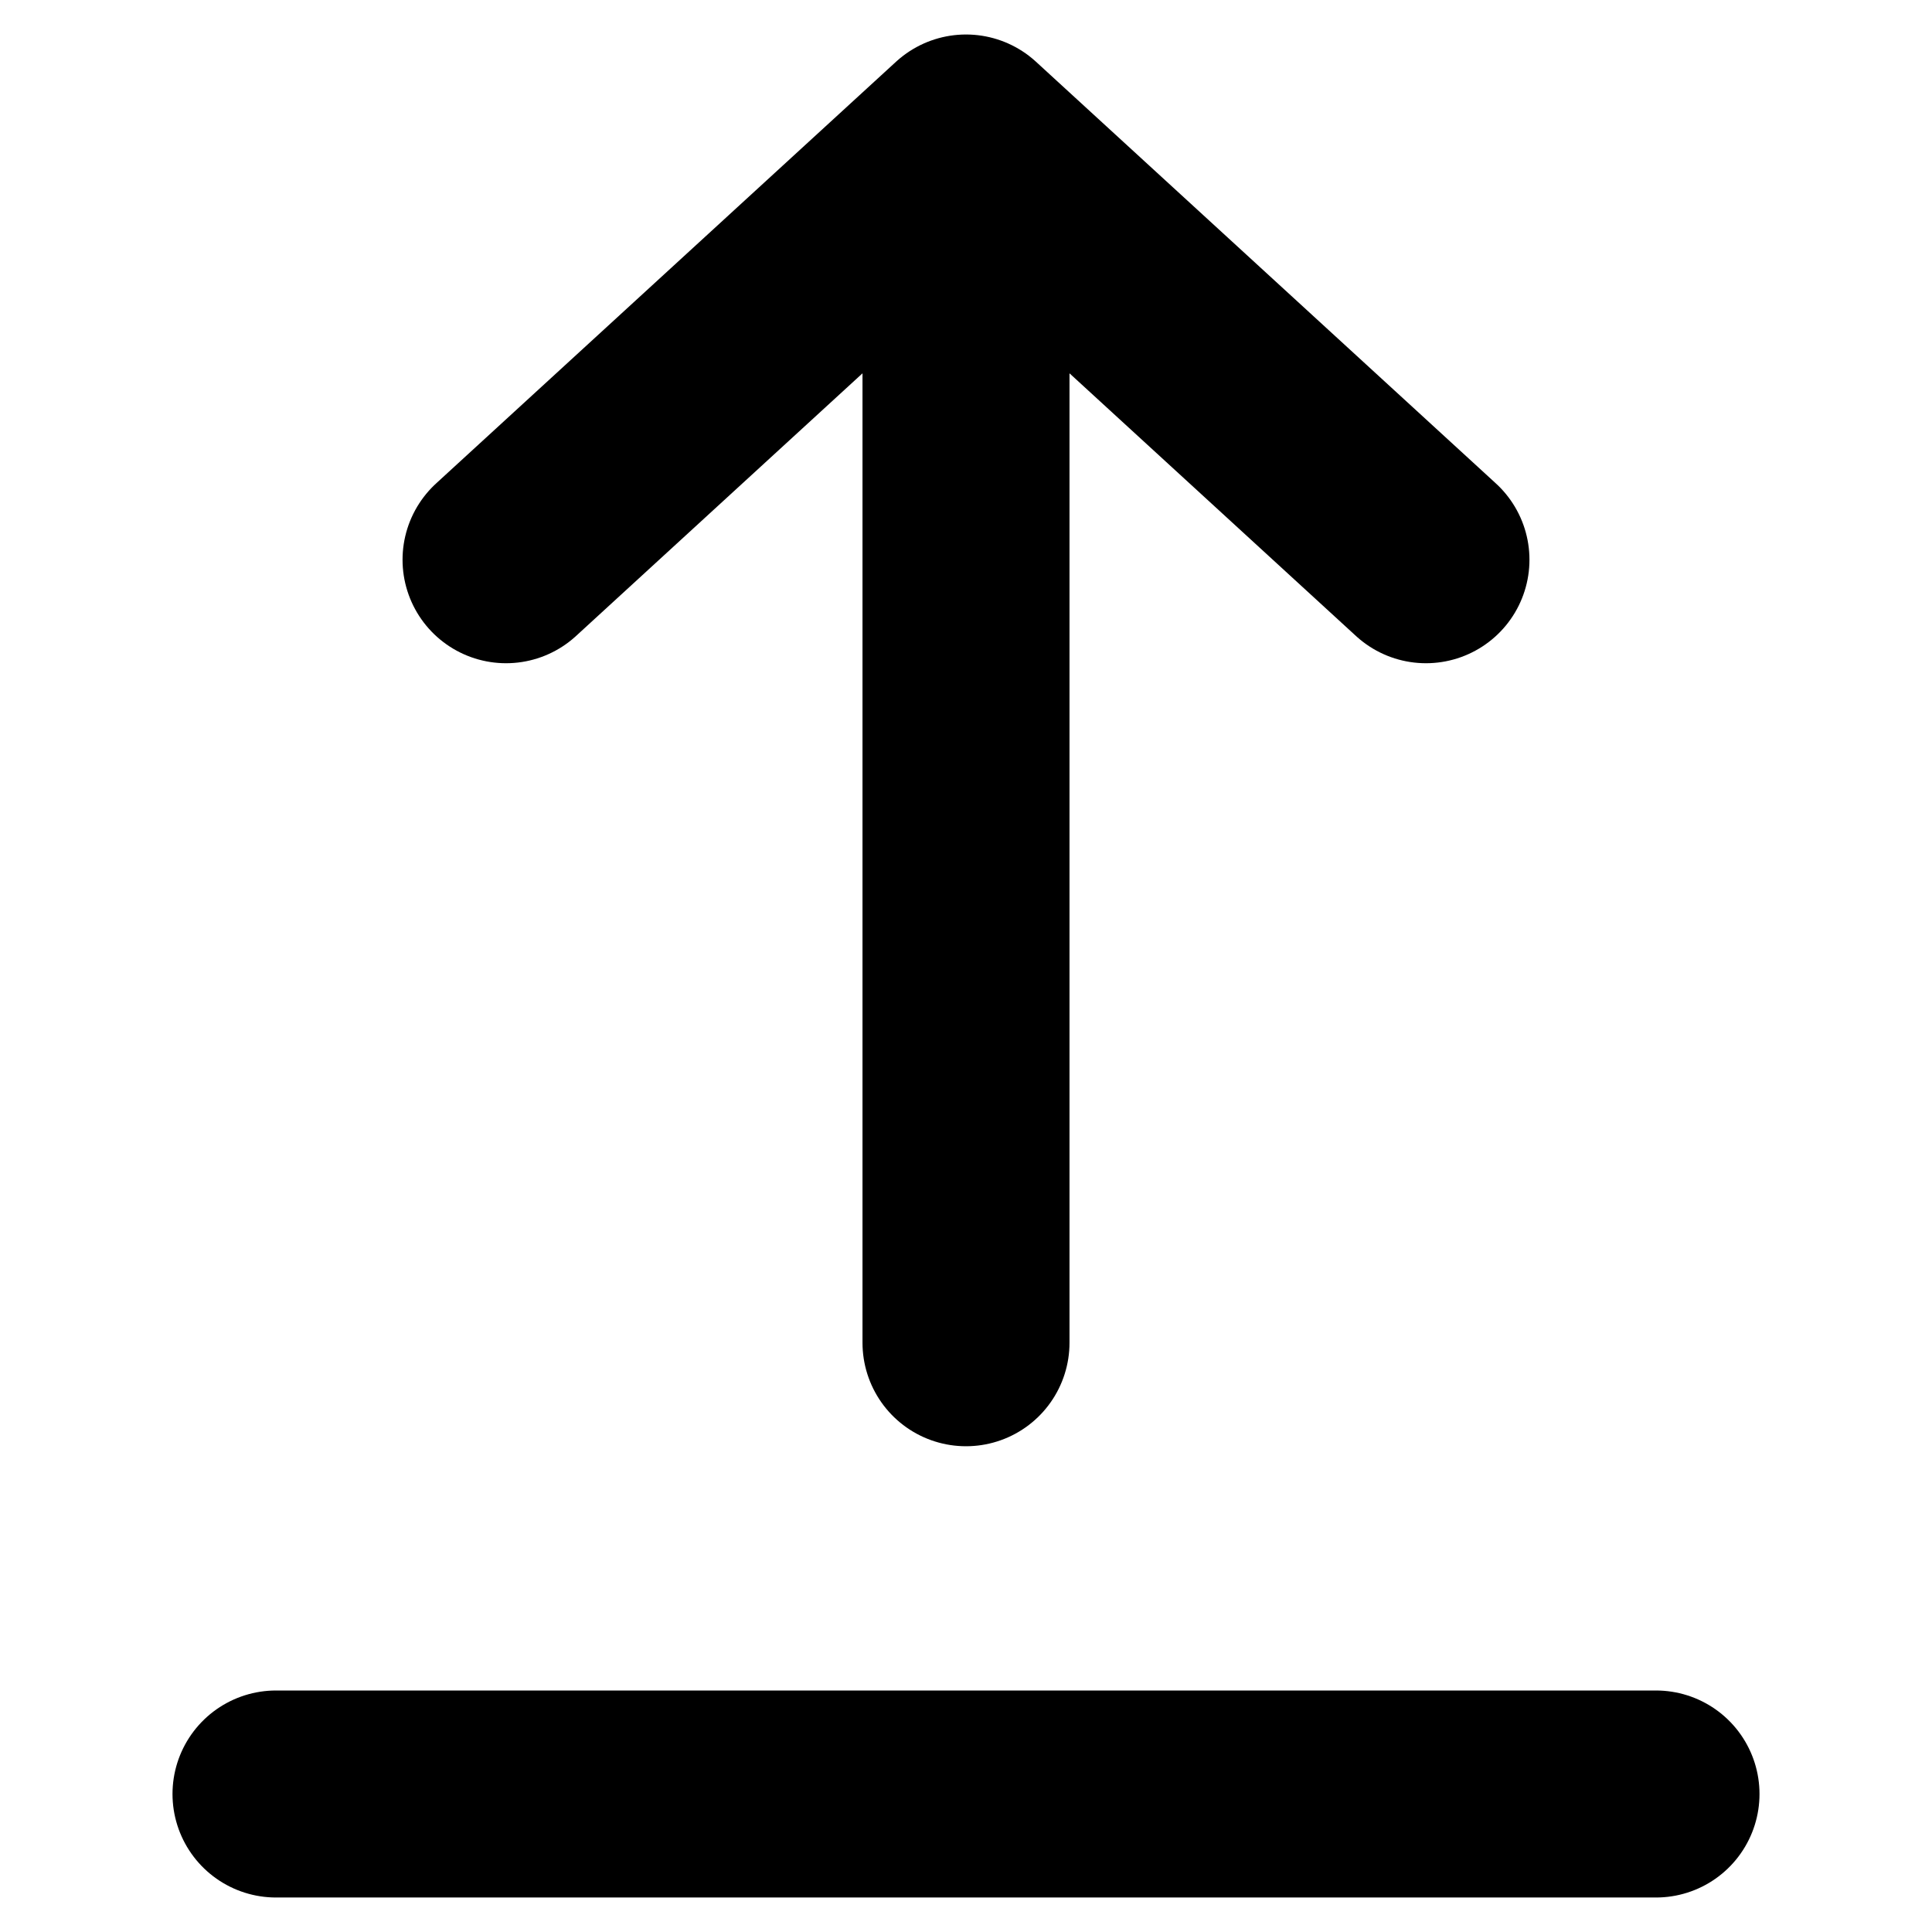
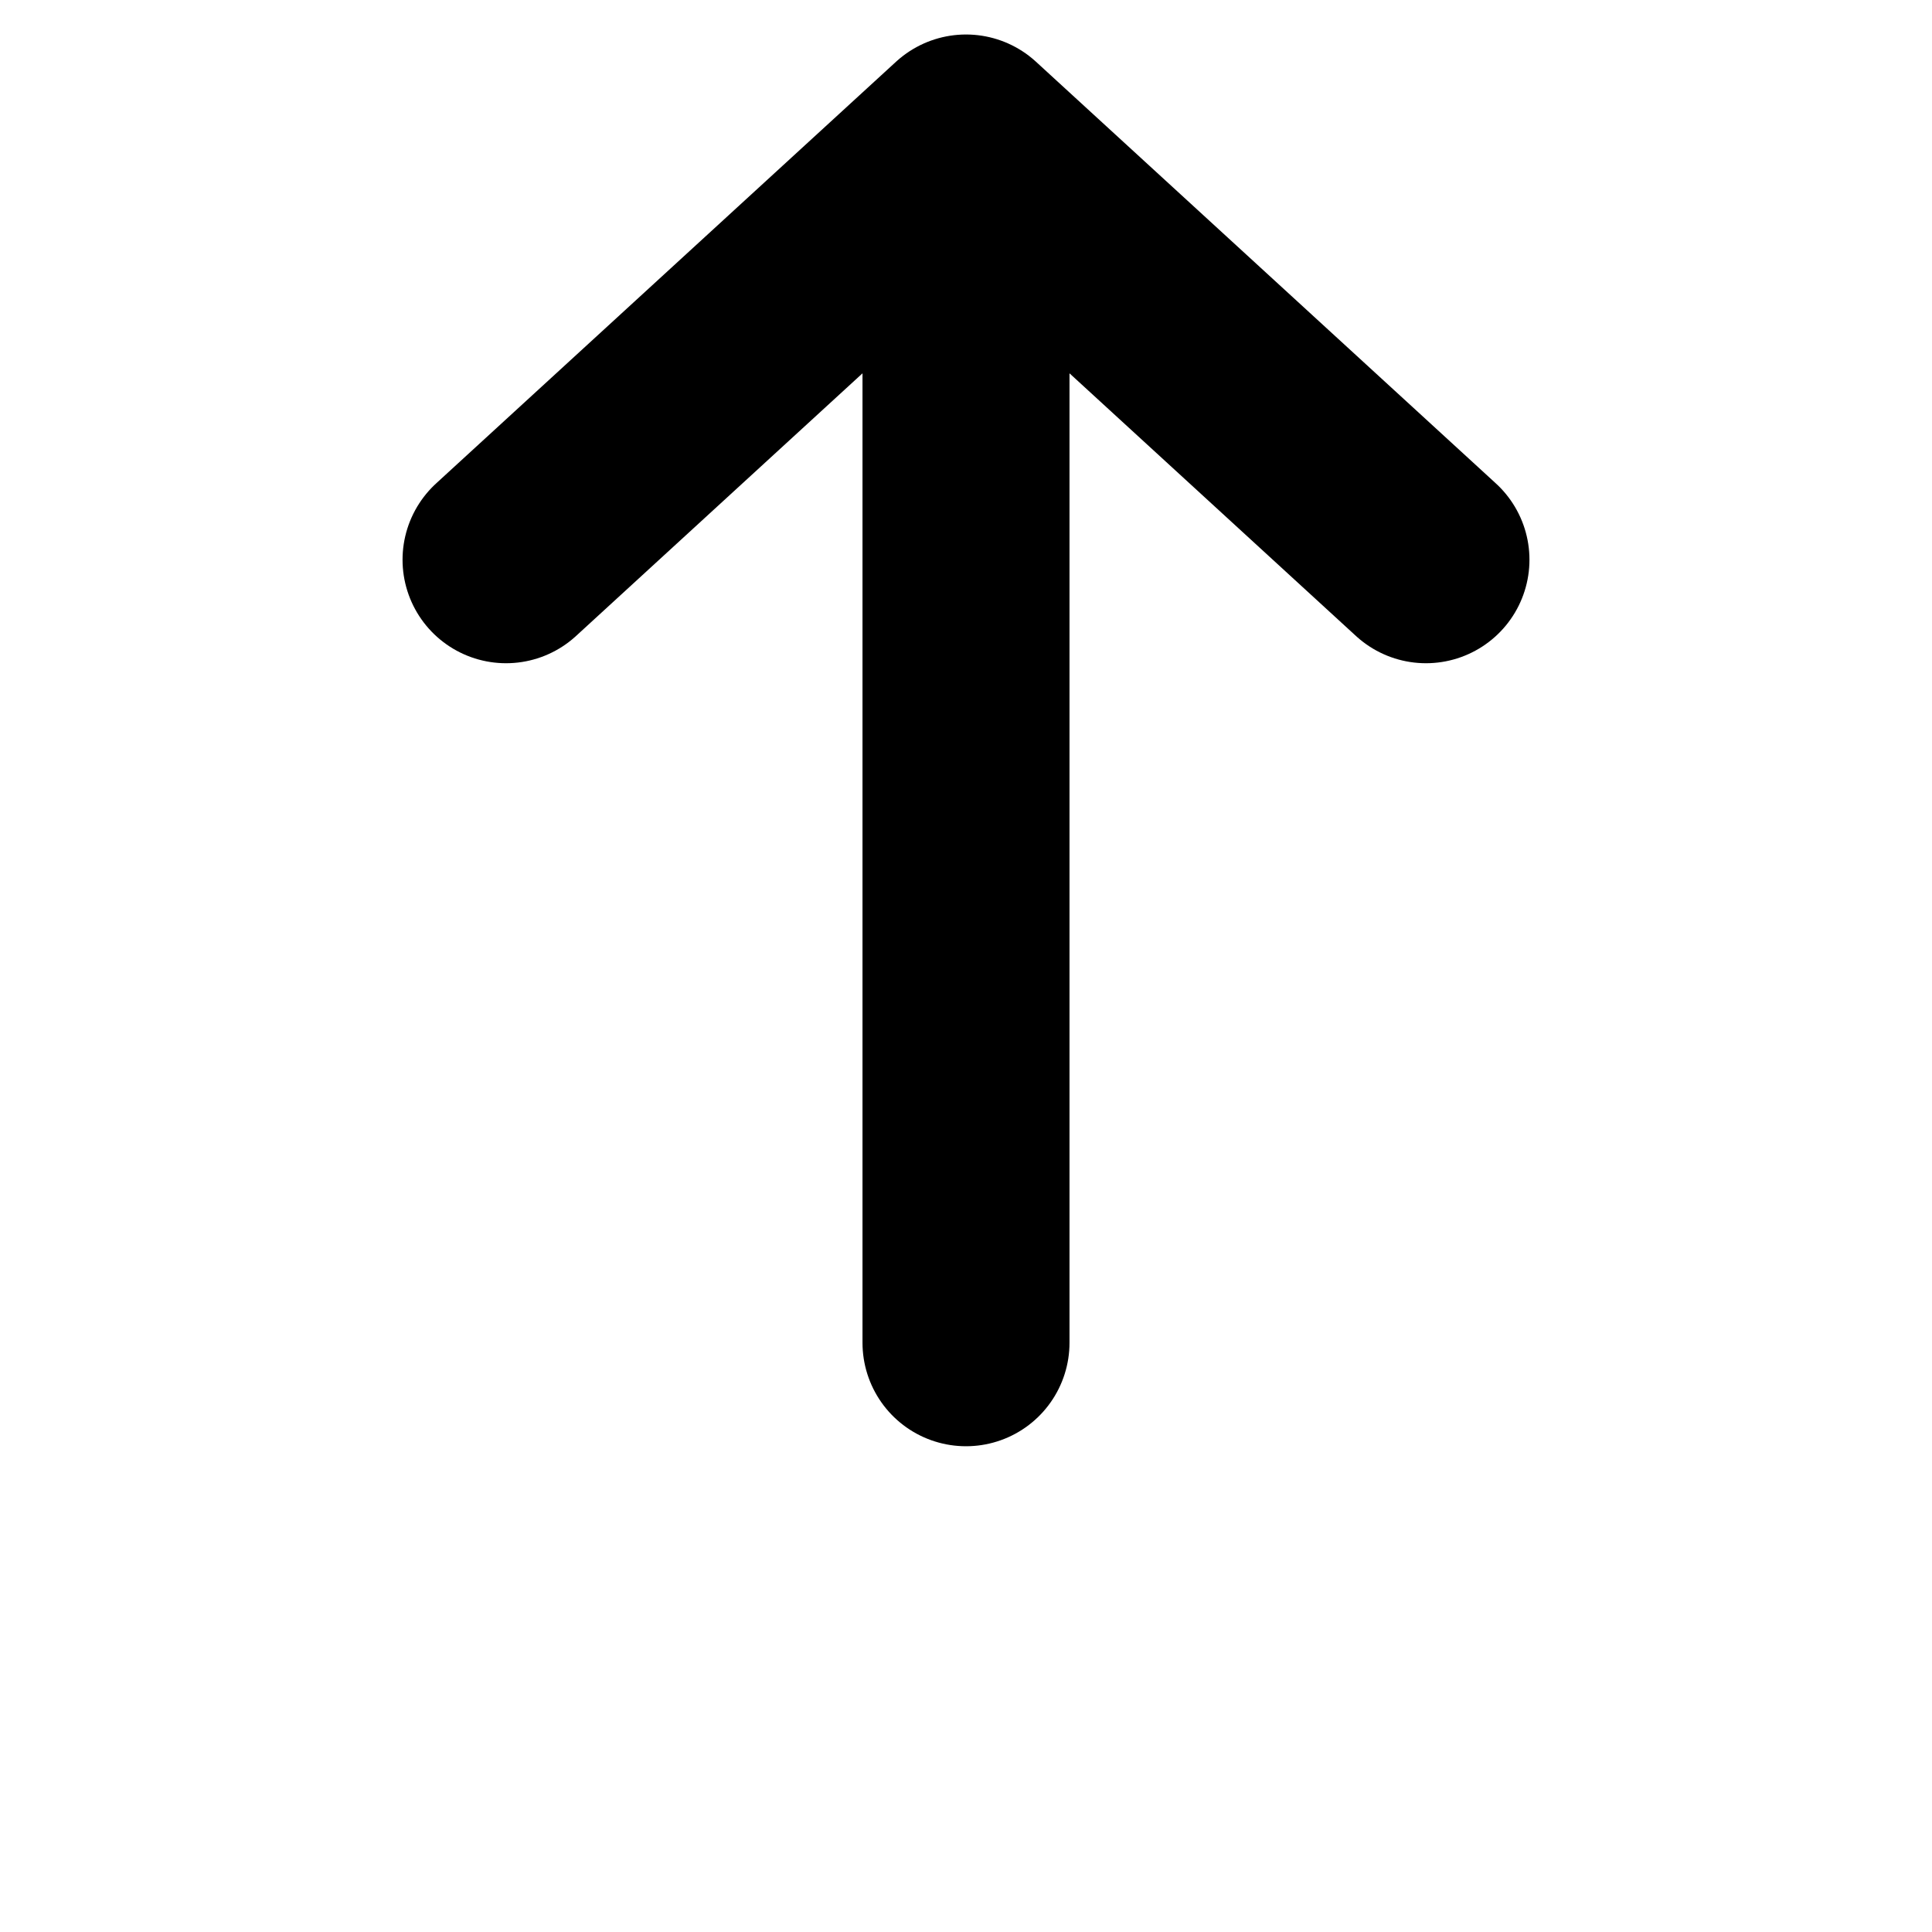
<svg xmlns="http://www.w3.org/2000/svg" width="14" height="14" viewBox="0 0 14 14" fill="none">
-   <path d="M2 13H12M7 9.73V1M7 1L10.333 4.056M7 1L3.667 4.056" stroke="black" stroke-width="1.5" stroke-linecap="round" stroke-linejoin="round" />
+   <path d="M2 13M7 9.73V1M7 1L10.333 4.056M7 1L3.667 4.056" stroke="black" stroke-width="1.5" stroke-linecap="round" stroke-linejoin="round" />
</svg>